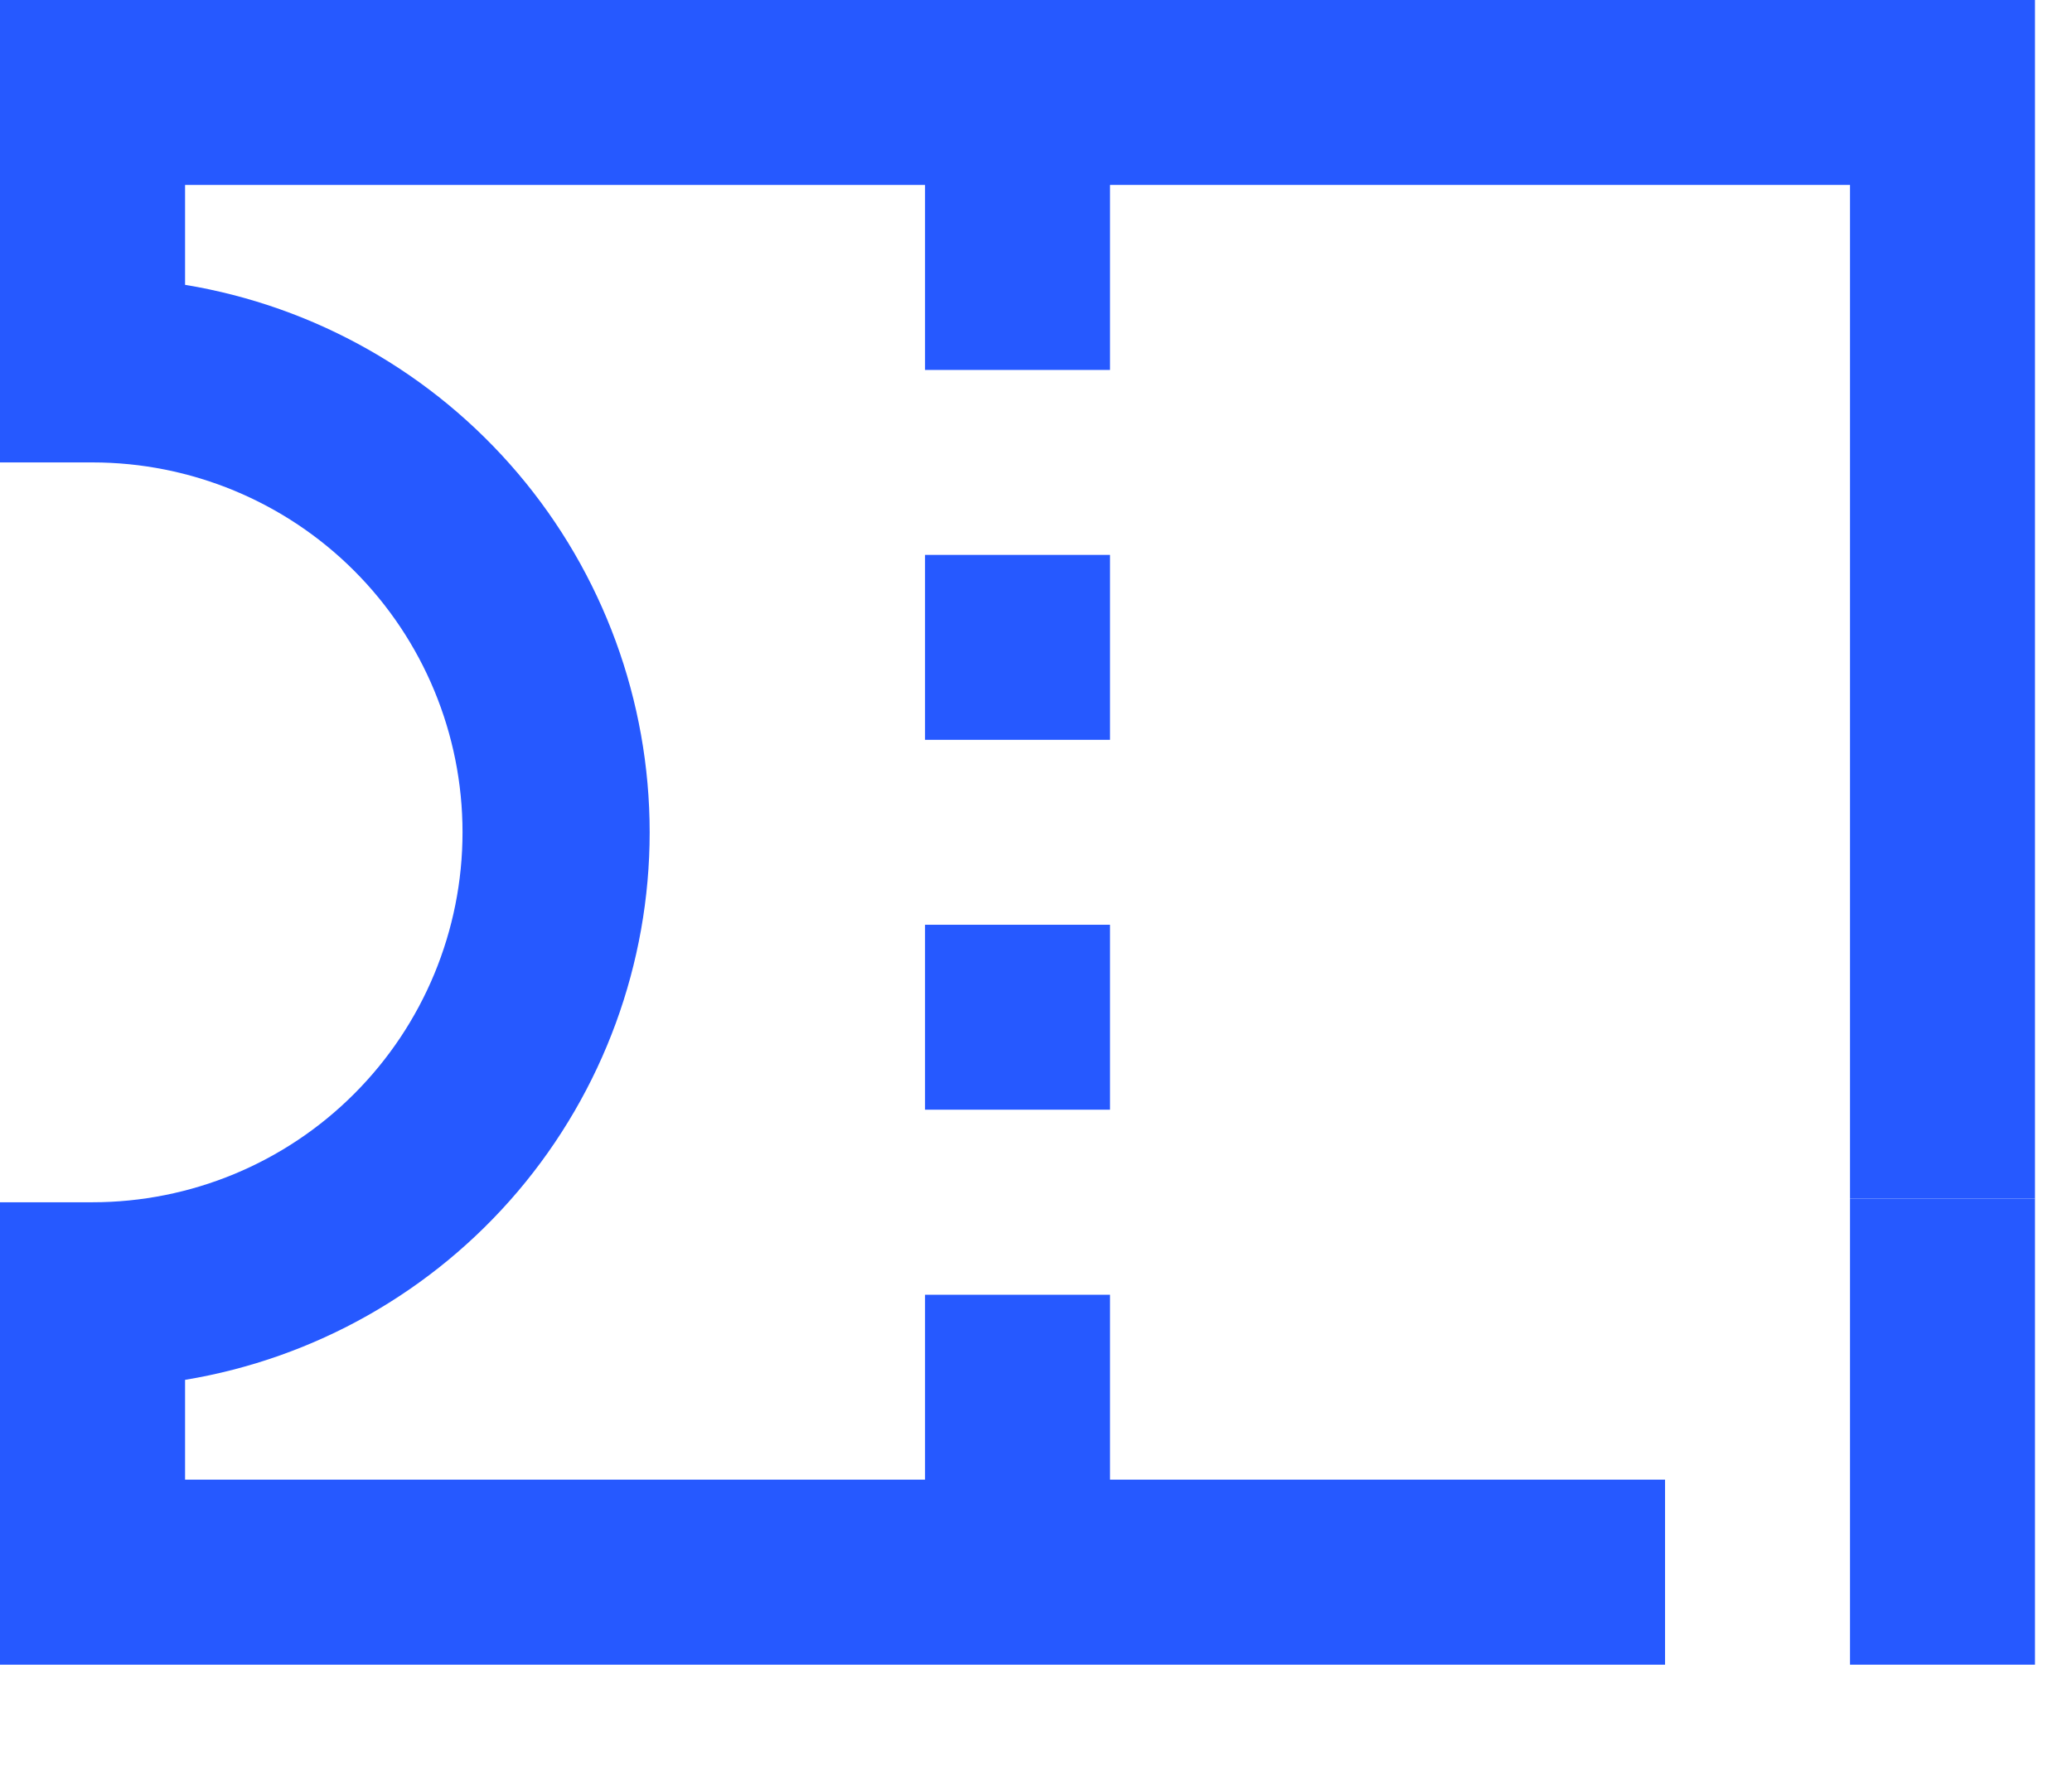
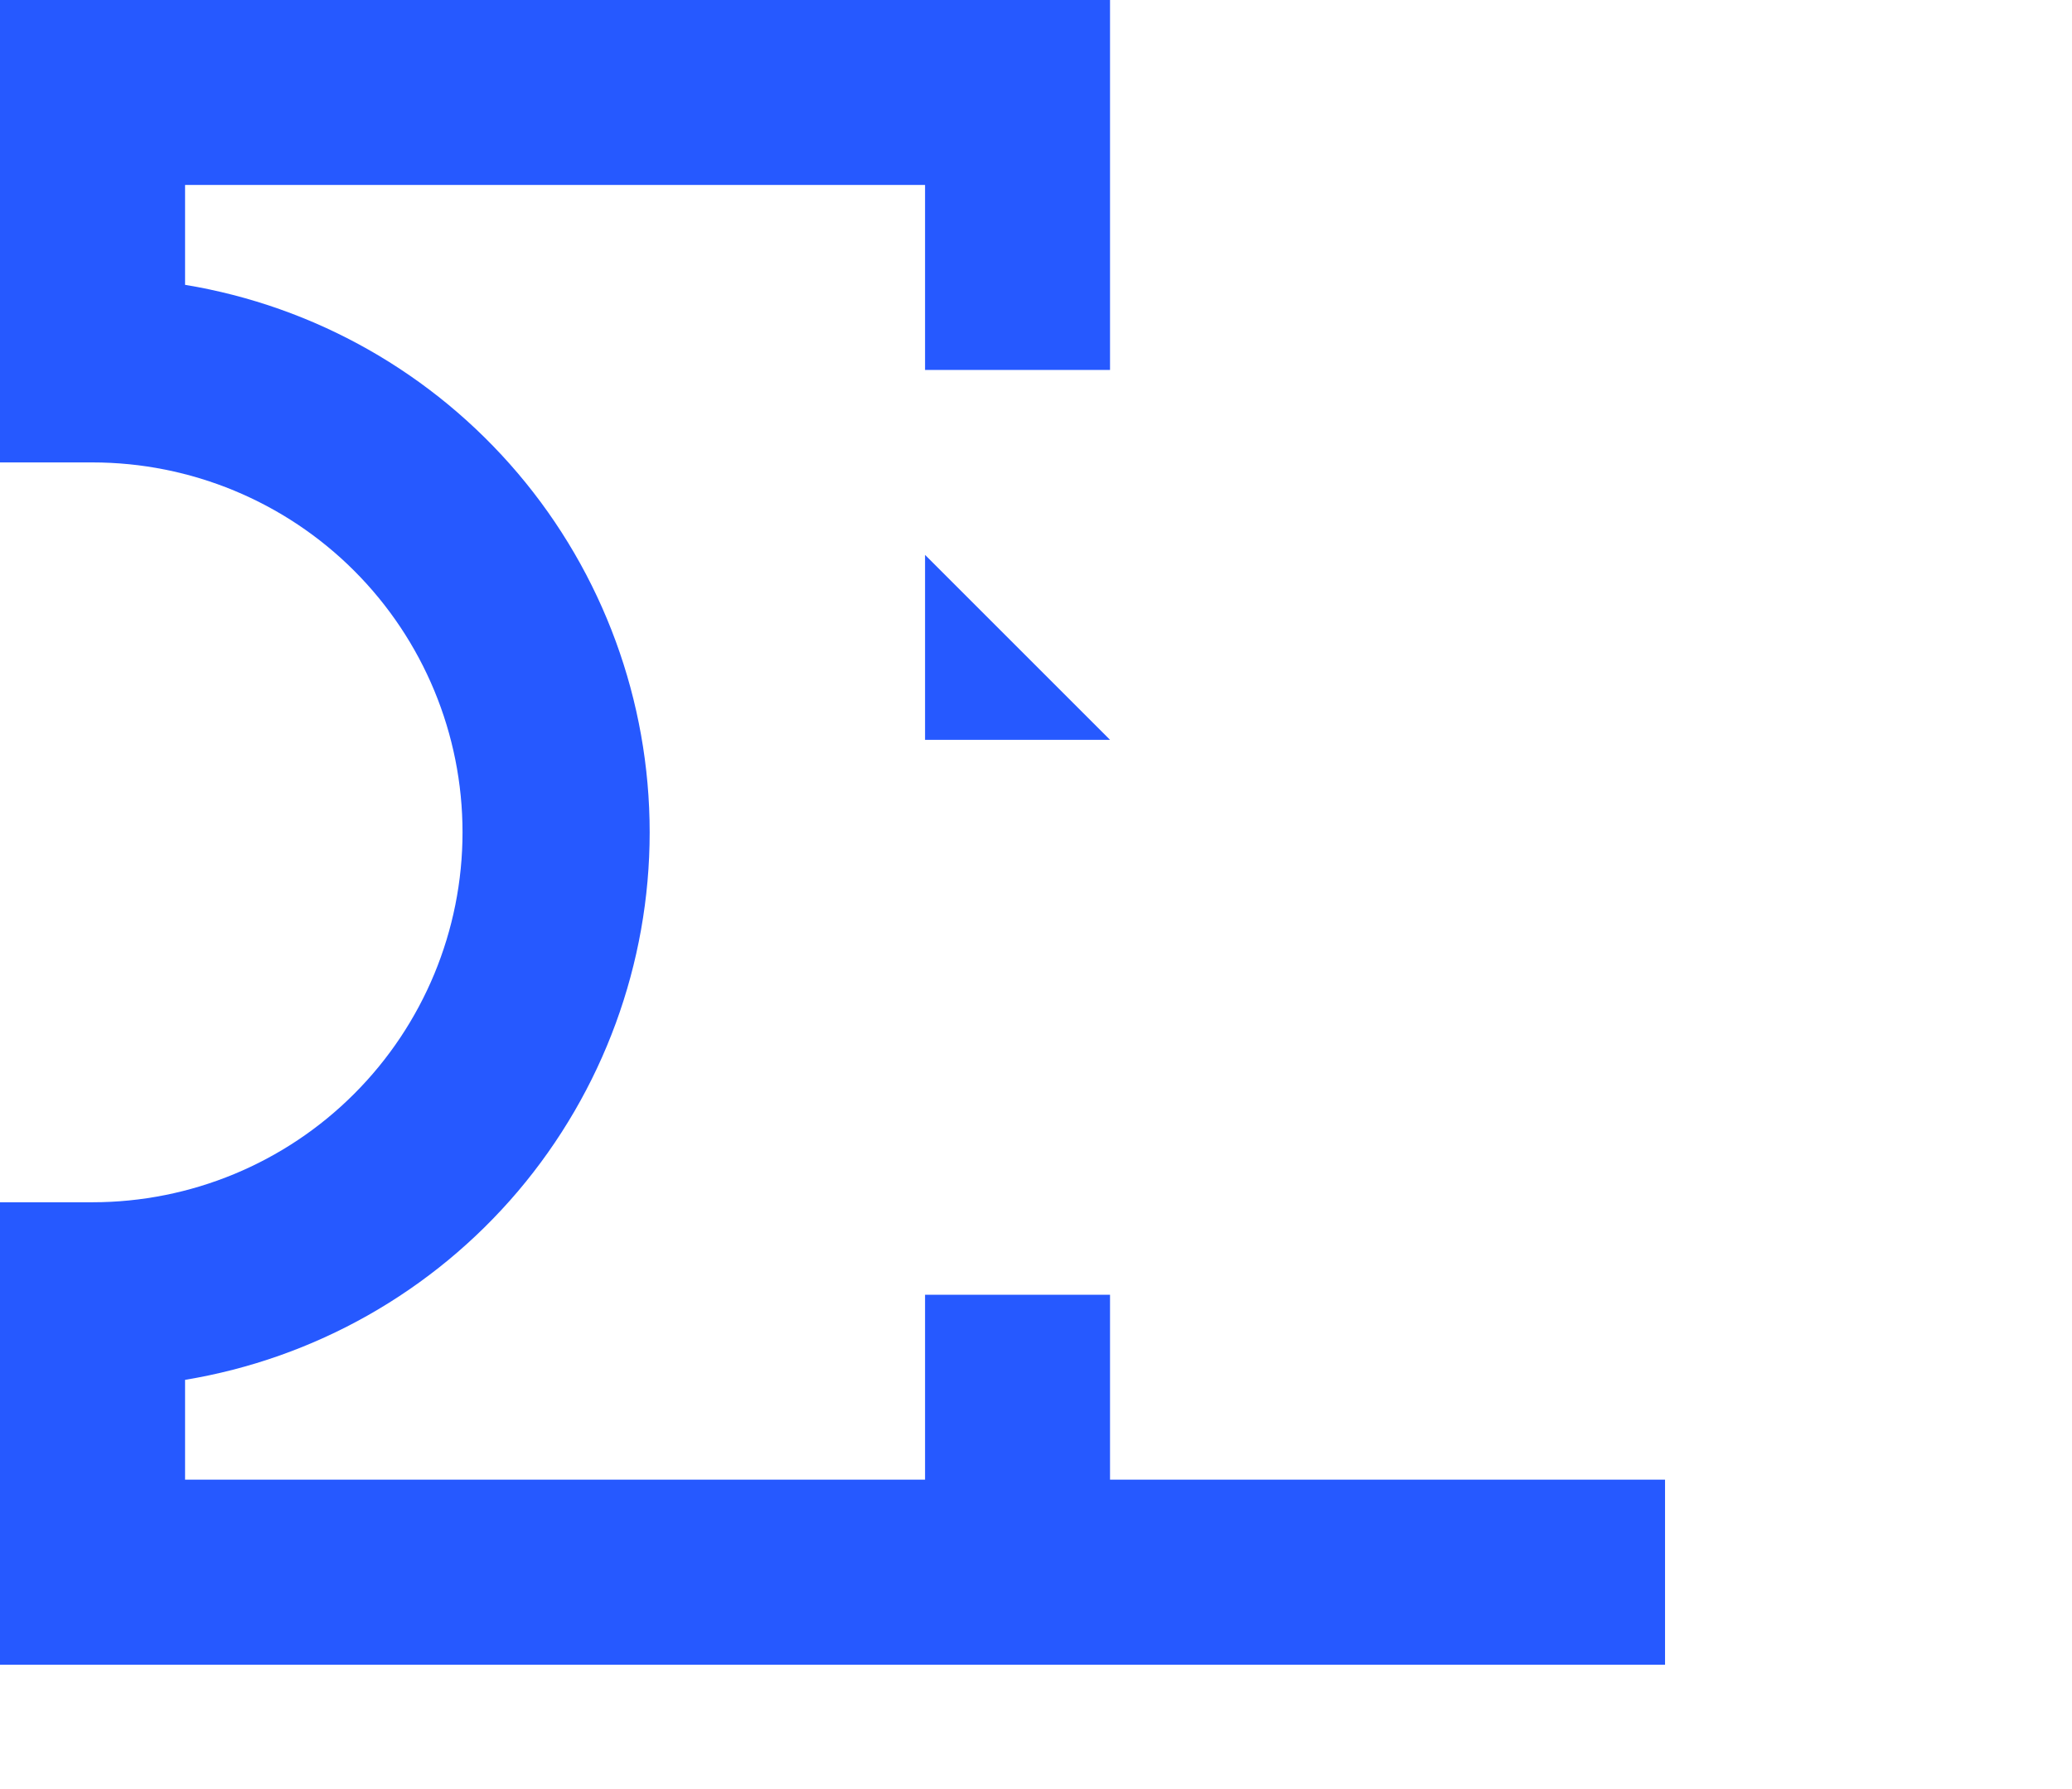
<svg xmlns="http://www.w3.org/2000/svg" width="22" height="19">
-   <path fill="#2659FF" transform="translate(9.822 5.893)" d="M0 0L1.964 0L1.964 1.964L0 1.964L0 0Z" />
-   <path fill="#2659FF" transform="translate(19.643 12.729)" d="M0 0L1.964 0L1.964 4.95L0 4.95L0 0Z" />
-   <path fill="#2659FF" transform="translate(11.766 0)" d="M0 0L0 1.964L0.02 1.964L7.877 1.964L7.877 12.729L9.841 12.729L9.841 0L0 0Z" />
-   <path fill="#2659FF" transform="translate(9.822 9.821)" d="M0 0L1.964 0L1.964 1.964L0 1.964L0 0Z" />
+   <path fill="#2659FF" transform="translate(9.822 5.893)" d="M0 0L1.964 1.964L0 1.964L0 0Z" />
  <path fill="#2659FF" d="M11.786 15.714L11.786 13.75L9.822 13.75L9.822 15.714L1.965 15.714L1.965 14.654C3.343 14.426 4.595 13.717 5.499 12.652C6.402 11.587 6.898 10.236 6.898 8.839C6.898 7.443 6.402 6.091 5.499 5.027C4.595 3.962 3.343 3.252 1.965 3.025L1.965 1.964L9.822 1.964L9.822 3.929L11.786 3.929L11.786 1.964L11.786 0L0 0L0 4.911L0.982 4.911C2.024 4.911 3.024 5.325 3.76 6.061C4.497 6.798 4.911 7.797 4.911 8.839C4.911 9.881 4.497 10.88 3.76 11.617C3.024 12.354 2.024 12.768 0.982 12.768L0 12.768L0 17.679L17.679 17.679L17.679 15.714L11.786 15.714Z" />
</svg>